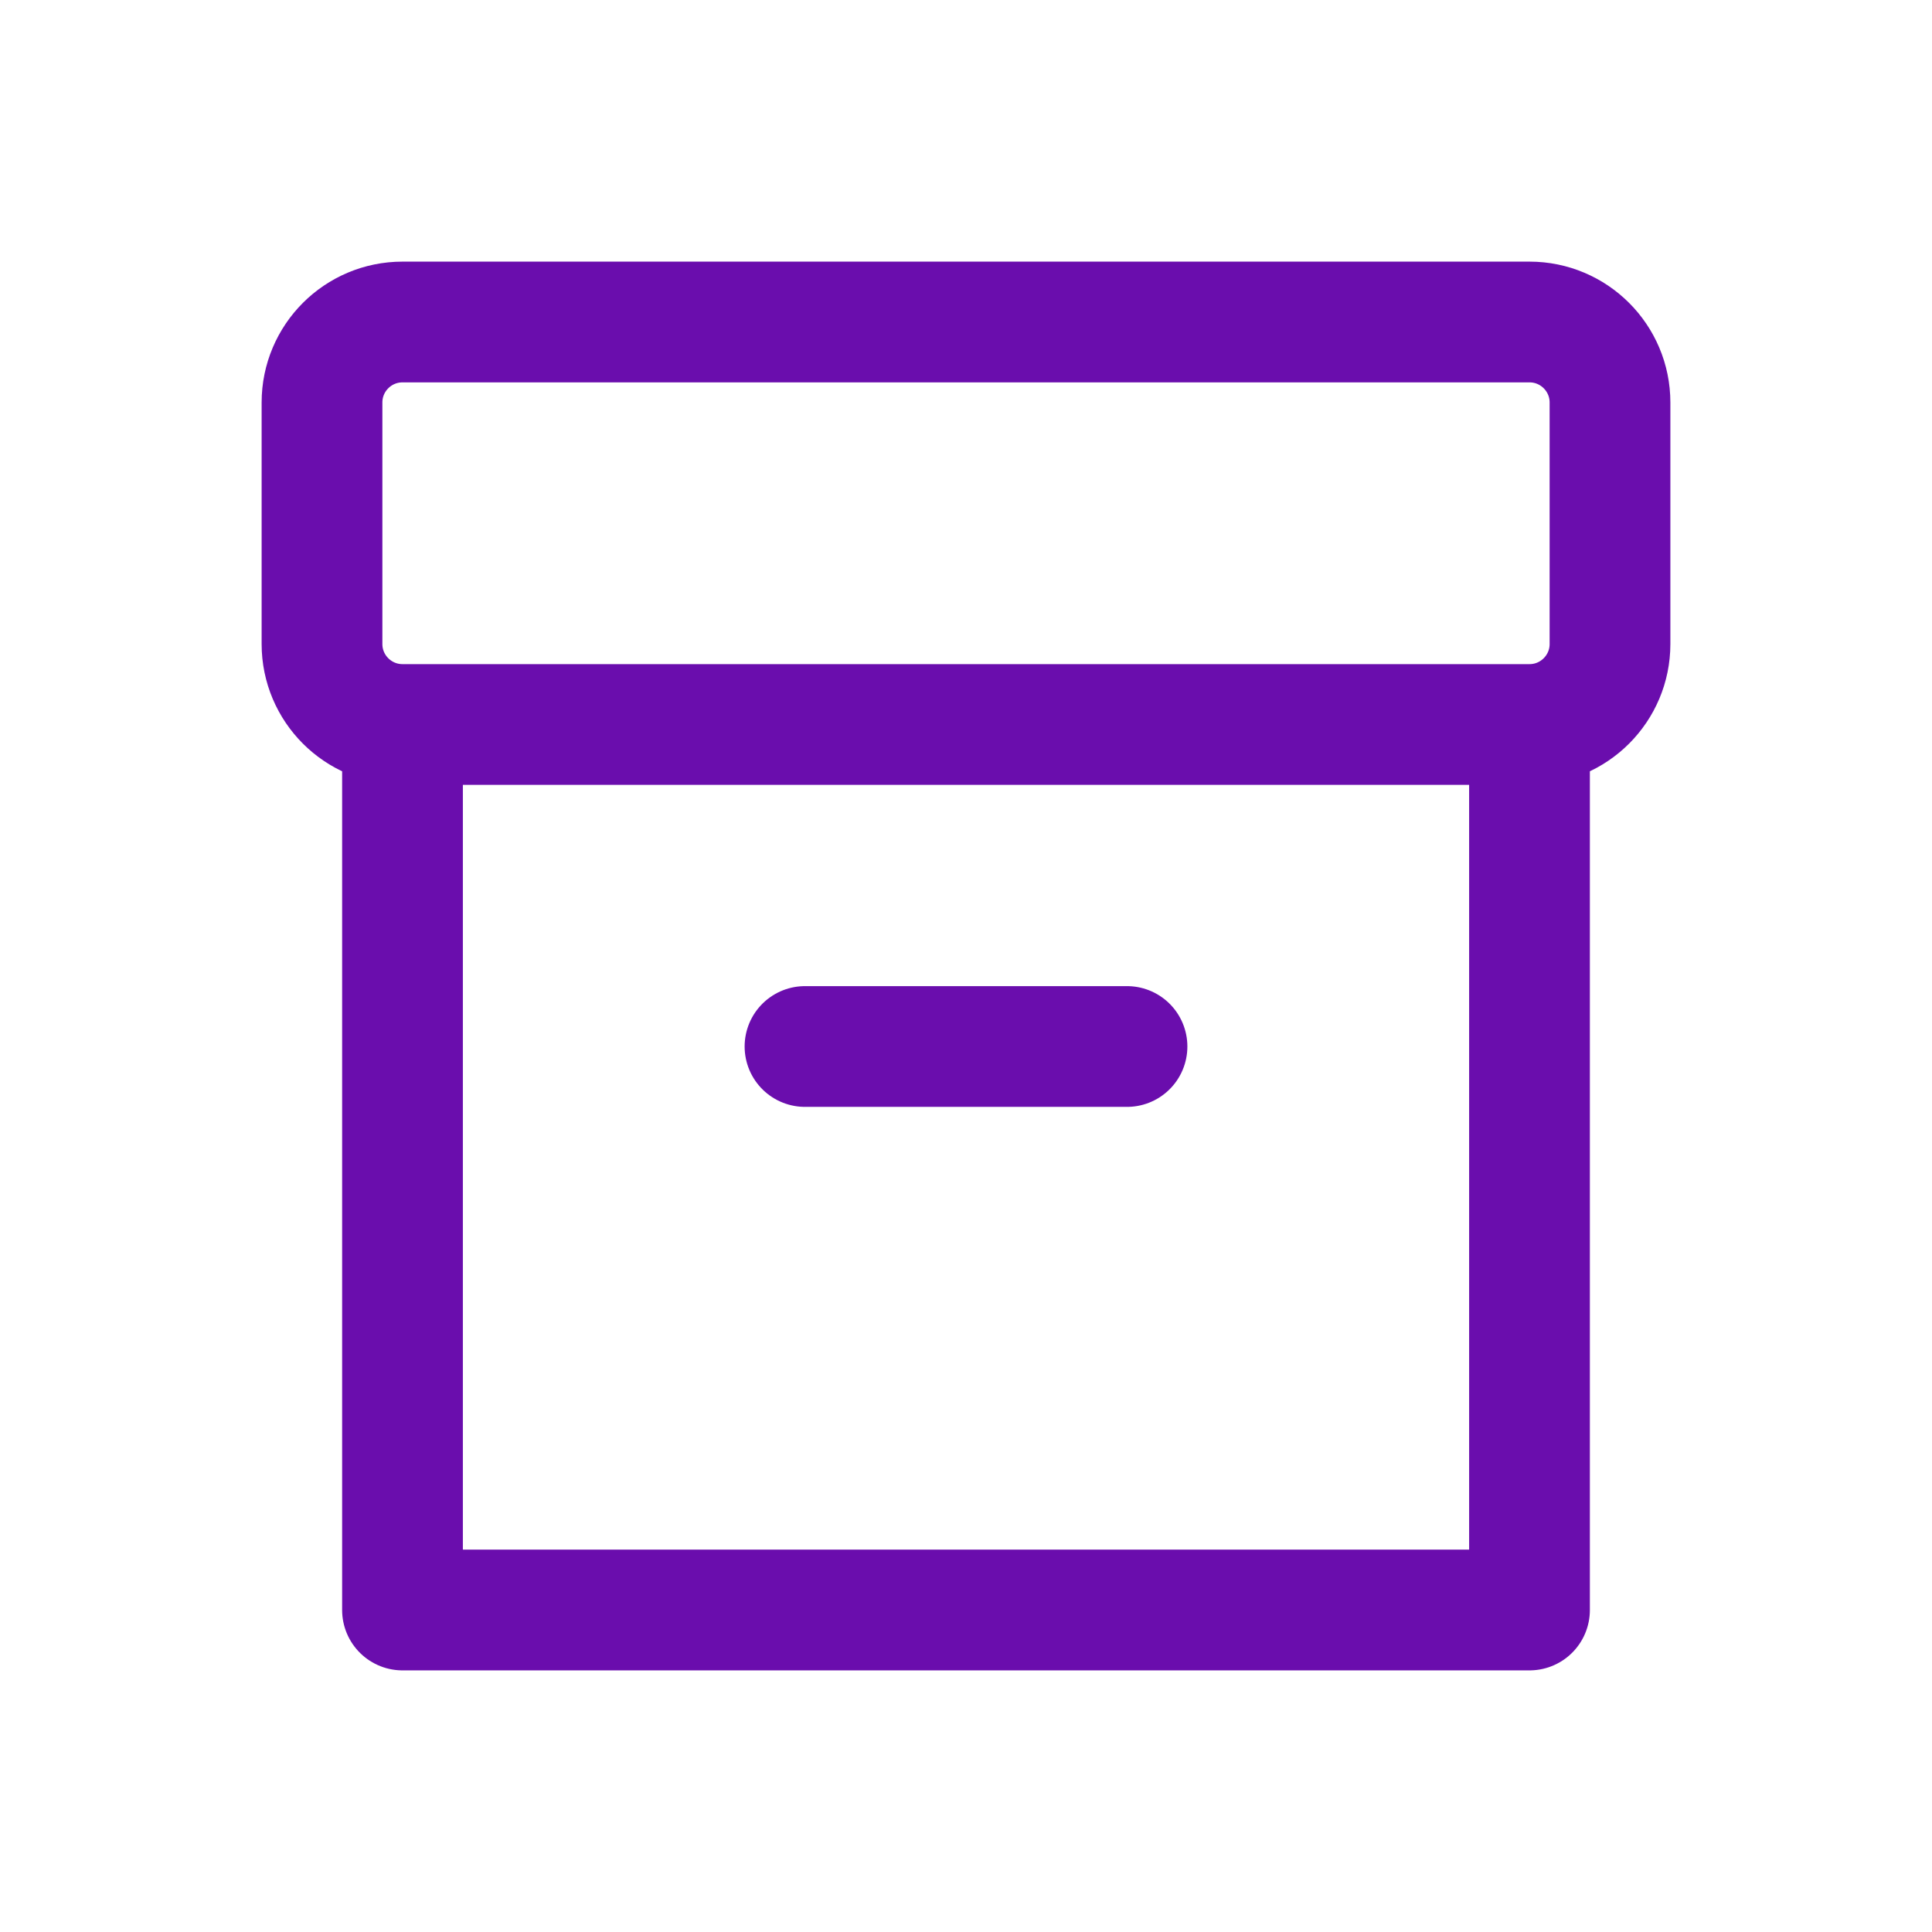
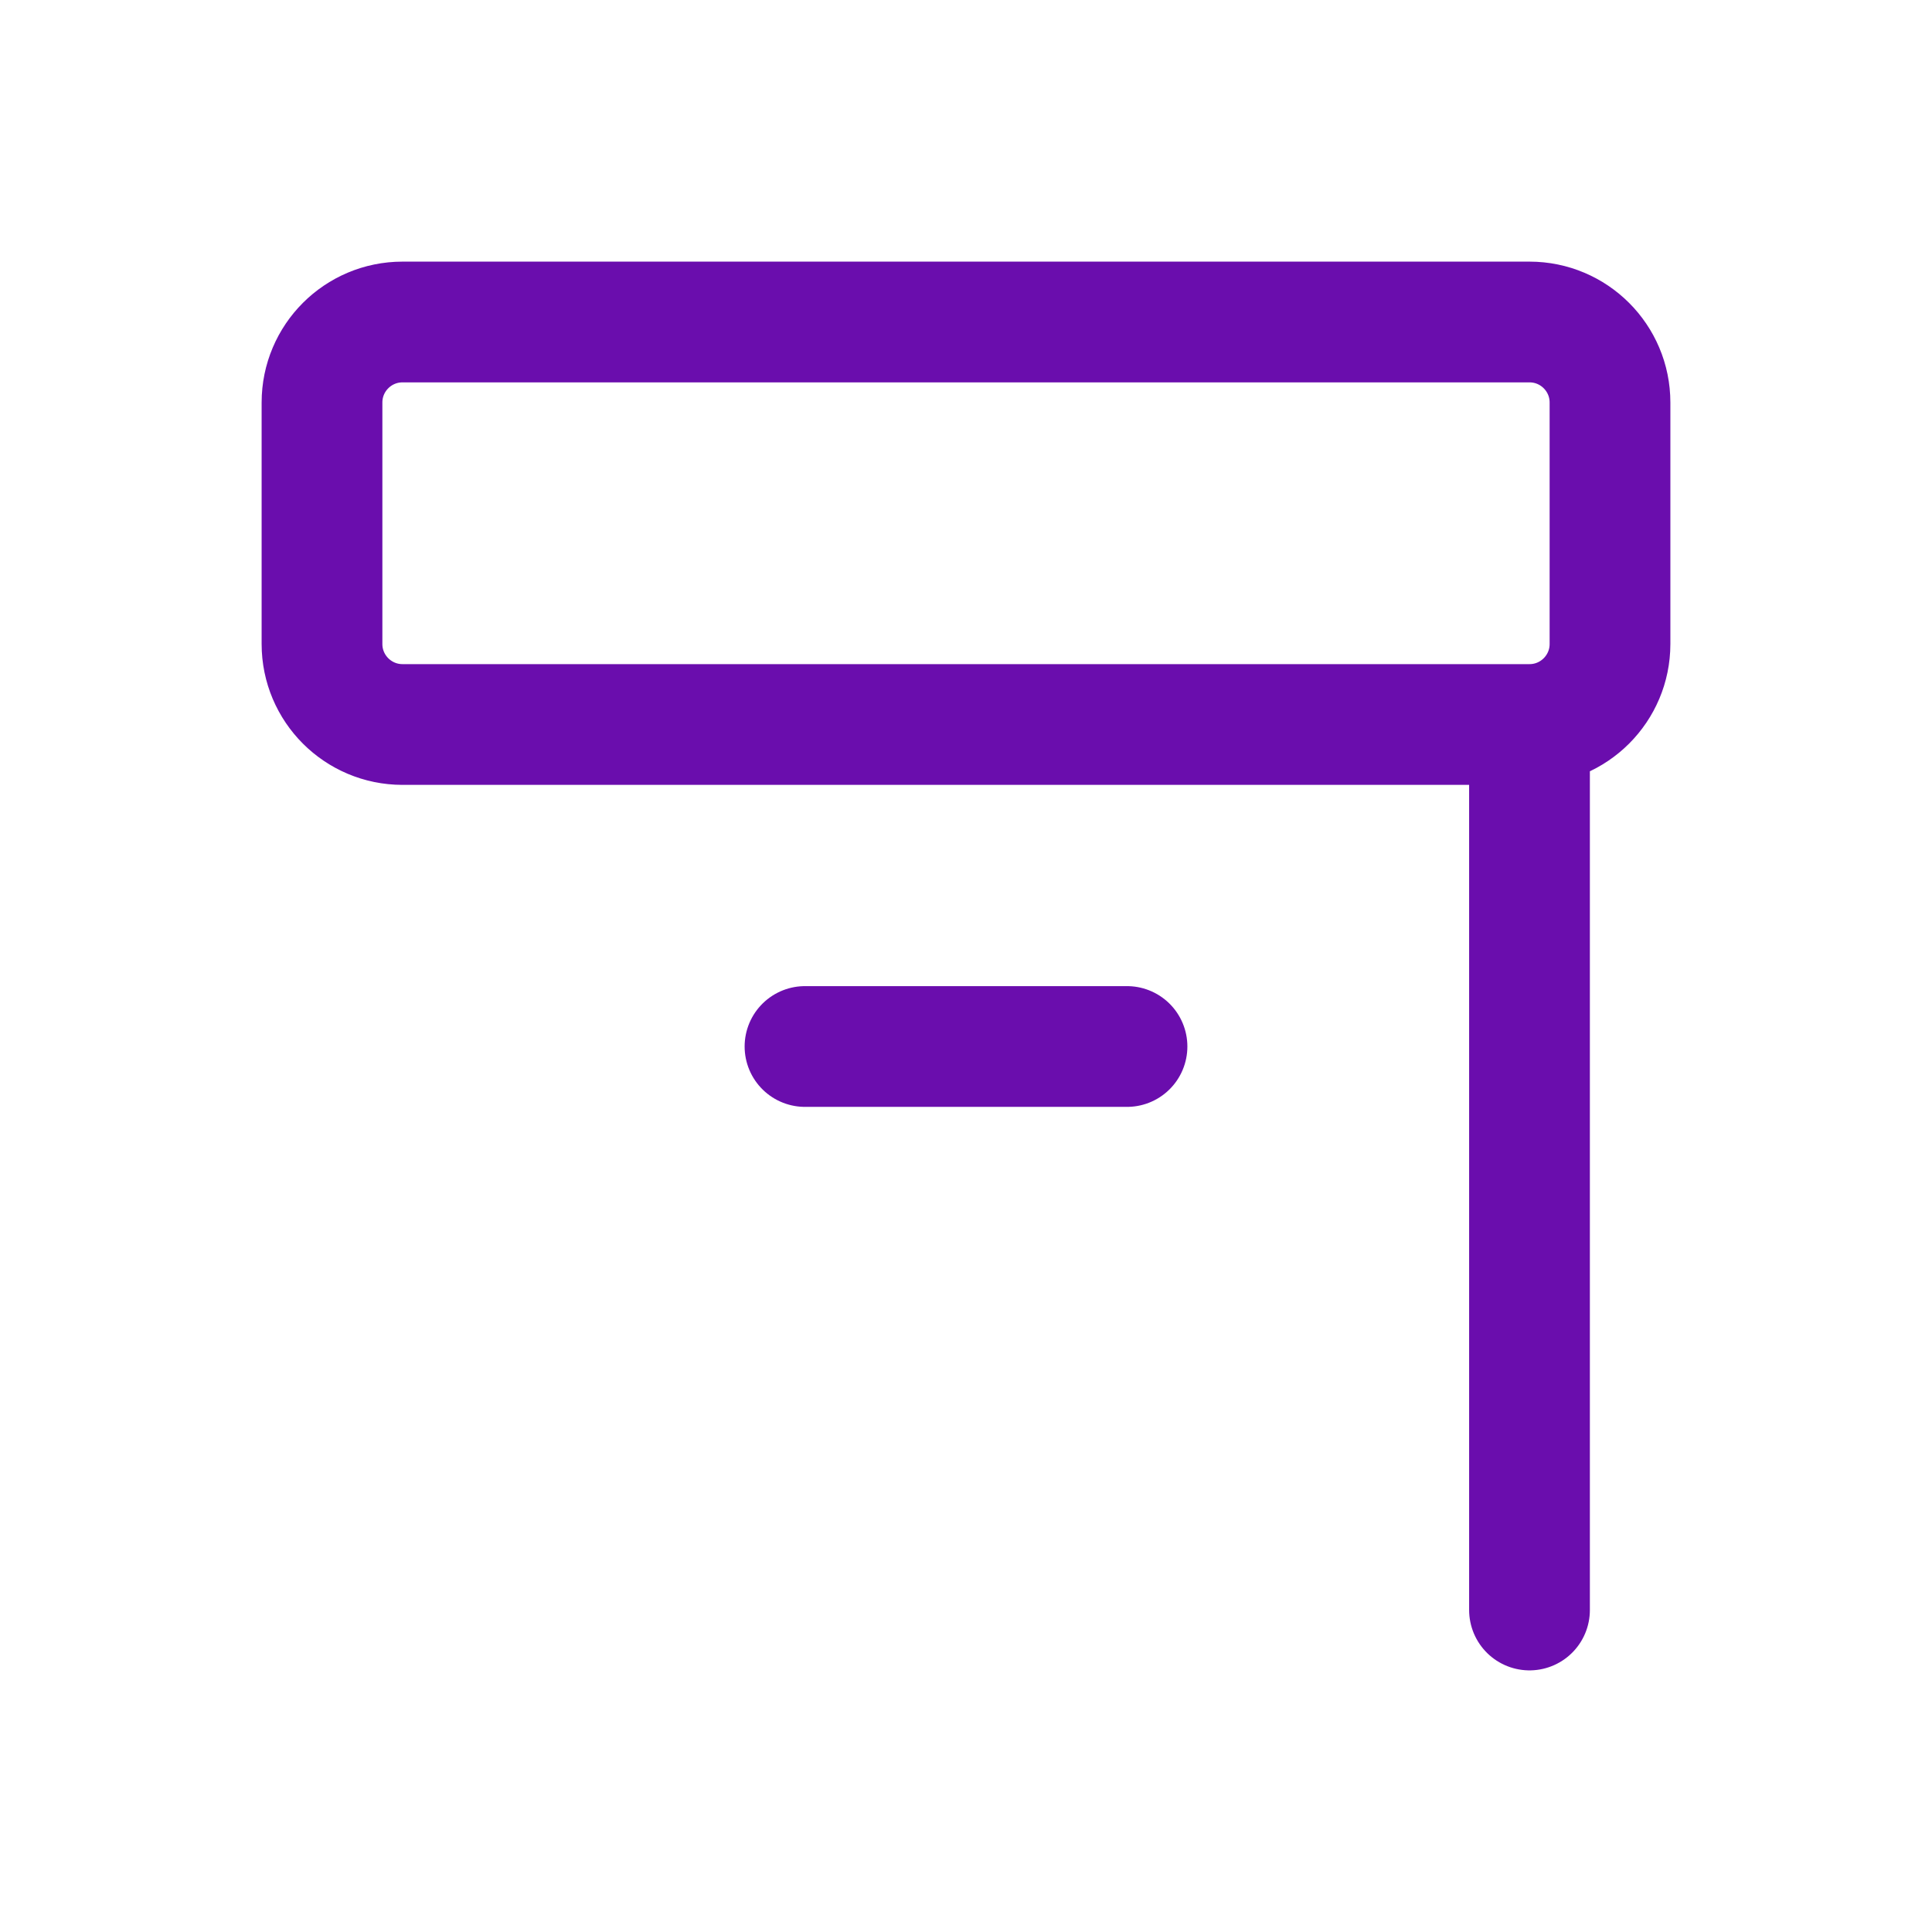
<svg xmlns="http://www.w3.org/2000/svg" width="800px" height="800px" viewBox="0 0 24 24" fill="none" stroke="#6a0dad">
  <g id="SVGRepo_bgCarrier" stroke-width="0" />
  <g id="SVGRepo_tracerCarrier" stroke-linecap="round" stroke-linejoin="round" />
  <g id="SVGRepo_iconCarrier">
-     <path d="M10 13H14M19 9V20H5V9M19 9H5M19 9C19.552 9 20 8.552 20 8V5C20 4.448 19.552 4 19 4H5C4.448 4 4 4.448 4 5V8C4 8.552 4.448 9 5 9" stroke="#6a0dad" stroke-width="1.5" stroke-linecap="round" stroke-linejoin="round" />
+     <path d="M10 13H14M19 9V20V9M19 9H5M19 9C19.552 9 20 8.552 20 8V5C20 4.448 19.552 4 19 4H5C4.448 4 4 4.448 4 5V8C4 8.552 4.448 9 5 9" stroke="#6a0dad" stroke-width="1.5" stroke-linecap="round" stroke-linejoin="round" />
  </g>
</svg>